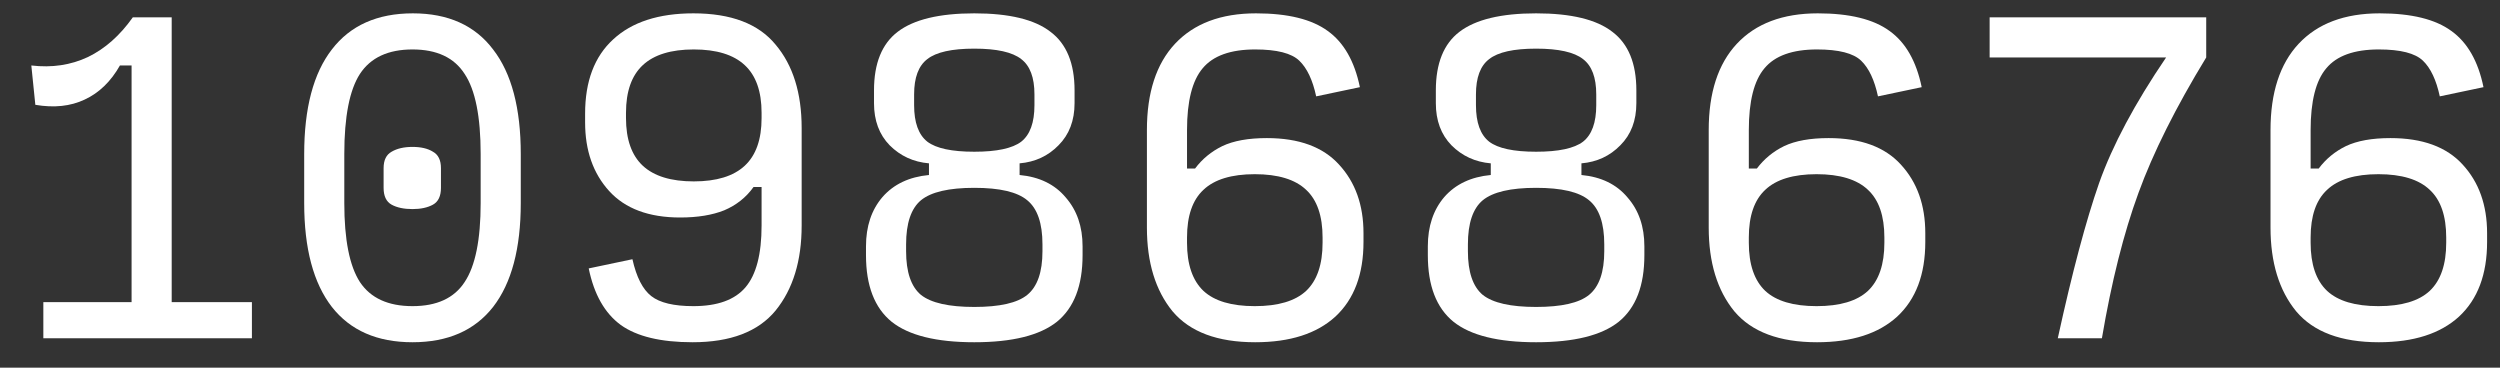
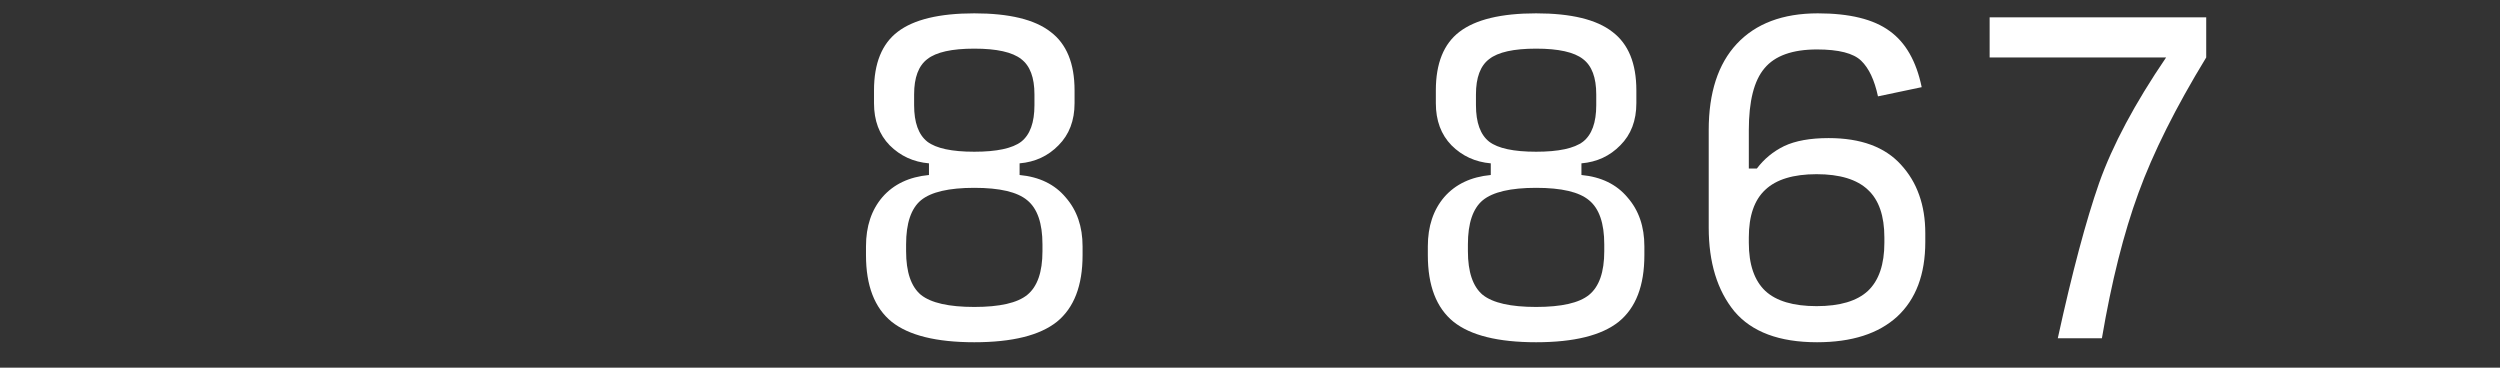
<svg xmlns="http://www.w3.org/2000/svg" width="68" height="10" viewBox="0 0 68 10" fill="none">
  <rect x="0" y="0" width="68" height="10" fill="#333333" stroke="none" />
-   <path d="M1.179 9.2V8.218H3.579V1.781H3.262C3.015 2.218 2.695 2.527 2.302 2.709C1.917 2.891 1.47 2.938 0.961 2.851L0.852 1.781C1.412 1.847 1.924 1.771 2.39 1.552C2.855 1.327 3.262 0.967 3.612 0.472H4.67V8.218H6.852V9.2H1.179Z" fill="white" />
-   <path d="M11.22 9.309C10.259 9.309 9.529 8.989 9.027 8.349C8.525 7.701 8.274 6.76 8.274 5.523V4.192C8.274 2.941 8.525 1.992 9.027 1.345C9.529 0.691 10.263 0.363 11.23 0.363C12.19 0.363 12.918 0.691 13.412 1.345C13.914 1.992 14.165 2.941 14.165 4.192V5.523C14.165 6.76 13.914 7.701 13.412 8.349C12.91 8.989 12.18 9.309 11.22 9.309ZM11.22 8.327C11.881 8.327 12.354 8.109 12.638 7.672C12.929 7.236 13.074 6.52 13.074 5.523V4.192C13.074 3.174 12.929 2.447 12.638 2.011C12.354 1.567 11.881 1.345 11.22 1.345C10.558 1.345 10.081 1.567 9.79 2.011C9.507 2.447 9.365 3.174 9.365 4.192V5.523C9.365 6.52 9.507 7.236 9.79 7.672C10.081 8.109 10.558 8.327 11.22 8.327ZM11.22 5.687C10.987 5.687 10.798 5.647 10.652 5.567C10.507 5.487 10.434 5.334 10.434 5.109V4.574C10.434 4.356 10.507 4.207 10.652 4.127C10.798 4.04 10.987 3.996 11.22 3.996C11.452 3.996 11.638 4.04 11.776 4.127C11.921 4.207 11.994 4.356 11.994 4.574V5.109C11.994 5.334 11.921 5.487 11.776 5.567C11.63 5.647 11.445 5.687 11.22 5.687Z" fill="white" />
-   <path d="M18.871 4.934C19.489 4.934 19.951 4.792 20.256 4.509C20.562 4.225 20.715 3.792 20.715 3.211V3.069C20.715 2.487 20.562 2.054 20.256 1.771C19.951 1.487 19.489 1.345 18.871 1.345C18.253 1.345 17.791 1.487 17.485 1.771C17.18 2.054 17.027 2.487 17.027 3.069V3.211C17.027 3.792 17.18 4.225 17.485 4.509C17.791 4.792 18.253 4.934 18.871 4.934ZM18.838 9.309C17.973 9.309 17.322 9.152 16.886 8.84C16.449 8.52 16.158 8.007 16.013 7.301L17.202 7.051C17.311 7.538 17.482 7.872 17.715 8.054C17.947 8.236 18.329 8.327 18.86 8.327C19.515 8.327 19.987 8.156 20.278 7.814C20.569 7.472 20.715 6.912 20.715 6.134V5.087H20.496C20.293 5.371 20.027 5.581 19.7 5.72C19.373 5.851 18.973 5.916 18.5 5.916C17.649 5.916 17.006 5.676 16.569 5.196C16.133 4.716 15.915 4.094 15.915 3.331V3.091C15.915 2.211 16.169 1.538 16.678 1.072C17.187 0.6 17.915 0.363 18.86 0.363C19.886 0.363 20.631 0.647 21.096 1.214C21.569 1.774 21.805 2.531 21.805 3.483V6.134C21.805 7.094 21.569 7.865 21.096 8.447C20.624 9.021 19.871 9.309 18.838 9.309Z" fill="white" />
  <path d="M26.501 9.309C25.468 9.309 24.719 9.123 24.253 8.752C23.788 8.374 23.555 7.771 23.555 6.941V6.701C23.555 6.156 23.704 5.709 24.003 5.36C24.308 5.011 24.73 4.811 25.268 4.76V4.443C24.846 4.407 24.49 4.243 24.199 3.952C23.915 3.661 23.773 3.28 23.773 2.807V2.458C23.773 1.723 23.988 1.192 24.417 0.865C24.853 0.531 25.548 0.363 26.501 0.363C27.453 0.363 28.144 0.531 28.573 0.865C29.01 1.192 29.228 1.723 29.228 2.458V2.807C29.228 3.28 29.082 3.661 28.792 3.952C28.508 4.243 28.155 4.407 27.733 4.443V4.76C28.272 4.811 28.69 5.014 28.988 5.371C29.293 5.72 29.446 6.163 29.446 6.701V6.941C29.446 7.771 29.213 8.374 28.748 8.752C28.282 9.123 27.533 9.309 26.501 9.309ZM26.501 4.127C27.112 4.127 27.537 4.036 27.777 3.854C28.017 3.665 28.137 3.334 28.137 2.861V2.567C28.137 2.109 28.017 1.789 27.777 1.607C27.537 1.418 27.112 1.323 26.501 1.323C25.89 1.323 25.464 1.418 25.224 1.607C24.984 1.789 24.864 2.109 24.864 2.567V2.861C24.864 3.334 24.984 3.665 25.224 3.854C25.464 4.036 25.89 4.127 26.501 4.127ZM26.501 8.349C27.192 8.349 27.672 8.24 27.941 8.021C28.217 7.796 28.355 7.4 28.355 6.832V6.647C28.355 6.072 28.217 5.672 27.941 5.447C27.672 5.221 27.192 5.109 26.501 5.109C25.81 5.109 25.326 5.221 25.05 5.447C24.781 5.672 24.646 6.072 24.646 6.647V6.832C24.646 7.4 24.781 7.796 25.05 8.021C25.326 8.24 25.81 8.349 26.501 8.349Z" fill="white" />
-   <path d="M34.141 9.309C33.116 9.309 32.367 9.029 31.894 8.469C31.429 7.901 31.196 7.141 31.196 6.189V3.538C31.196 2.52 31.45 1.738 31.959 1.192C32.476 0.64 33.21 0.363 34.163 0.363C35.029 0.363 35.679 0.523 36.116 0.843C36.552 1.156 36.843 1.665 36.989 2.371L35.8 2.621C35.705 2.178 35.552 1.854 35.341 1.651C35.13 1.447 34.73 1.345 34.141 1.345C33.472 1.345 32.996 1.516 32.712 1.858C32.429 2.192 32.287 2.752 32.287 3.538V4.585H32.505C32.701 4.323 32.949 4.12 33.247 3.974C33.552 3.829 33.956 3.756 34.458 3.756C35.33 3.756 35.985 3.996 36.421 4.476C36.865 4.956 37.087 5.578 37.087 6.341V6.581C37.087 7.461 36.832 8.138 36.323 8.611C35.814 9.076 35.087 9.309 34.141 9.309ZM34.13 8.327C34.763 8.327 35.229 8.189 35.527 7.912C35.825 7.629 35.974 7.192 35.974 6.603V6.461C35.974 5.872 35.825 5.44 35.527 5.163C35.229 4.88 34.763 4.738 34.13 4.738C33.498 4.738 33.032 4.88 32.734 5.163C32.436 5.44 32.287 5.872 32.287 6.461V6.603C32.287 7.192 32.436 7.629 32.734 7.912C33.032 8.189 33.498 8.327 34.13 8.327Z" fill="white" />
  <path d="M41.782 9.309C40.749 9.309 40 9.123 39.535 8.752C39.069 8.374 38.837 7.771 38.837 6.941V6.701C38.837 6.156 38.986 5.709 39.284 5.36C39.589 5.011 40.011 4.811 40.549 4.76V4.443C40.127 4.407 39.771 4.243 39.48 3.952C39.197 3.661 39.055 3.28 39.055 2.807V2.458C39.055 1.723 39.269 1.192 39.698 0.865C40.135 0.531 40.829 0.363 41.782 0.363C42.735 0.363 43.426 0.531 43.855 0.865C44.291 1.192 44.509 1.723 44.509 2.458V2.807C44.509 3.28 44.364 3.661 44.073 3.952C43.789 4.243 43.437 4.407 43.015 4.443V4.76C43.553 4.811 43.971 5.014 44.269 5.371C44.575 5.72 44.727 6.163 44.727 6.701V6.941C44.727 7.771 44.495 8.374 44.029 8.752C43.564 9.123 42.815 9.309 41.782 9.309ZM41.782 4.127C42.393 4.127 42.818 4.036 43.058 3.854C43.298 3.665 43.418 3.334 43.418 2.861V2.567C43.418 2.109 43.298 1.789 43.058 1.607C42.818 1.418 42.393 1.323 41.782 1.323C41.171 1.323 40.746 1.418 40.506 1.607C40.266 1.789 40.146 2.109 40.146 2.567V2.861C40.146 3.334 40.266 3.665 40.506 3.854C40.746 4.036 41.171 4.127 41.782 4.127ZM41.782 8.349C42.473 8.349 42.953 8.24 43.222 8.021C43.498 7.796 43.636 7.4 43.636 6.832V6.647C43.636 6.072 43.498 5.672 43.222 5.447C42.953 5.221 42.473 5.109 41.782 5.109C41.091 5.109 40.607 5.221 40.331 5.447C40.062 5.672 39.927 6.072 39.927 6.647V6.832C39.927 7.4 40.062 7.796 40.331 8.021C40.607 8.24 41.091 8.349 41.782 8.349Z" fill="white" />
  <path d="M49.423 9.309C48.397 9.309 47.648 9.029 47.175 8.469C46.71 7.901 46.477 7.141 46.477 6.189V3.538C46.477 2.52 46.732 1.738 47.241 1.192C47.757 0.64 48.492 0.363 49.444 0.363C50.31 0.363 50.961 0.523 51.397 0.843C51.834 1.156 52.124 1.665 52.27 2.371L51.081 2.621C50.986 2.178 50.834 1.854 50.623 1.651C50.412 1.447 50.012 1.345 49.423 1.345C48.754 1.345 48.277 1.516 47.993 1.858C47.71 2.192 47.568 2.752 47.568 3.538V4.585H47.786C47.983 4.323 48.23 4.12 48.528 3.974C48.834 3.829 49.237 3.756 49.739 3.756C50.612 3.756 51.266 3.996 51.703 4.476C52.146 4.956 52.368 5.578 52.368 6.341V6.581C52.368 7.461 52.114 8.138 51.604 8.611C51.095 9.076 50.368 9.309 49.423 9.309ZM49.412 8.327C50.044 8.327 50.51 8.189 50.808 7.912C51.106 7.629 51.255 7.192 51.255 6.603V6.461C51.255 5.872 51.106 5.44 50.808 5.163C50.51 4.88 50.044 4.738 49.412 4.738C48.779 4.738 48.313 4.88 48.015 5.163C47.717 5.44 47.568 5.872 47.568 6.461V6.603C47.568 7.192 47.717 7.629 48.015 7.912C48.313 8.189 48.779 8.327 49.412 8.327Z" fill="white" />
  <path d="M55.972 9.2C56.365 7.403 56.74 5.996 57.096 4.978C57.46 3.952 58.067 2.814 58.918 1.563H54.118V0.472H60.009V1.563C59.18 2.923 58.565 4.152 58.165 5.251C57.765 6.341 57.434 7.658 57.172 9.2H55.972Z" fill="white" />
-   <path d="M64.704 9.309C63.678 9.309 62.929 9.029 62.457 8.469C61.991 7.901 61.758 7.141 61.758 6.189V3.538C61.758 2.52 62.013 1.738 62.522 1.192C63.038 0.64 63.773 0.363 64.726 0.363C65.591 0.363 66.242 0.523 66.678 0.843C67.115 1.156 67.406 1.665 67.551 2.371L66.362 2.621C66.267 2.178 66.115 1.854 65.904 1.651C65.693 1.447 65.293 1.345 64.704 1.345C64.035 1.345 63.558 1.516 63.275 1.858C62.991 2.192 62.849 2.752 62.849 3.538V4.585H63.068C63.264 4.323 63.511 4.12 63.809 3.974C64.115 3.829 64.518 3.756 65.02 3.756C65.893 3.756 66.547 3.996 66.984 4.476C67.427 4.956 67.649 5.578 67.649 6.341V6.581C67.649 7.461 67.395 8.138 66.886 8.611C66.377 9.076 65.649 9.309 64.704 9.309ZM64.693 8.327C65.326 8.327 65.791 8.189 66.089 7.912C66.388 7.629 66.537 7.192 66.537 6.603V6.461C66.537 5.872 66.388 5.44 66.089 5.163C65.791 4.88 65.326 4.738 64.693 4.738C64.06 4.738 63.595 4.88 63.297 5.163C62.998 5.44 62.849 5.872 62.849 6.461V6.603C62.849 7.192 62.998 7.629 63.297 7.912C63.595 8.189 64.06 8.327 64.693 8.327Z" fill="white" />
</svg>